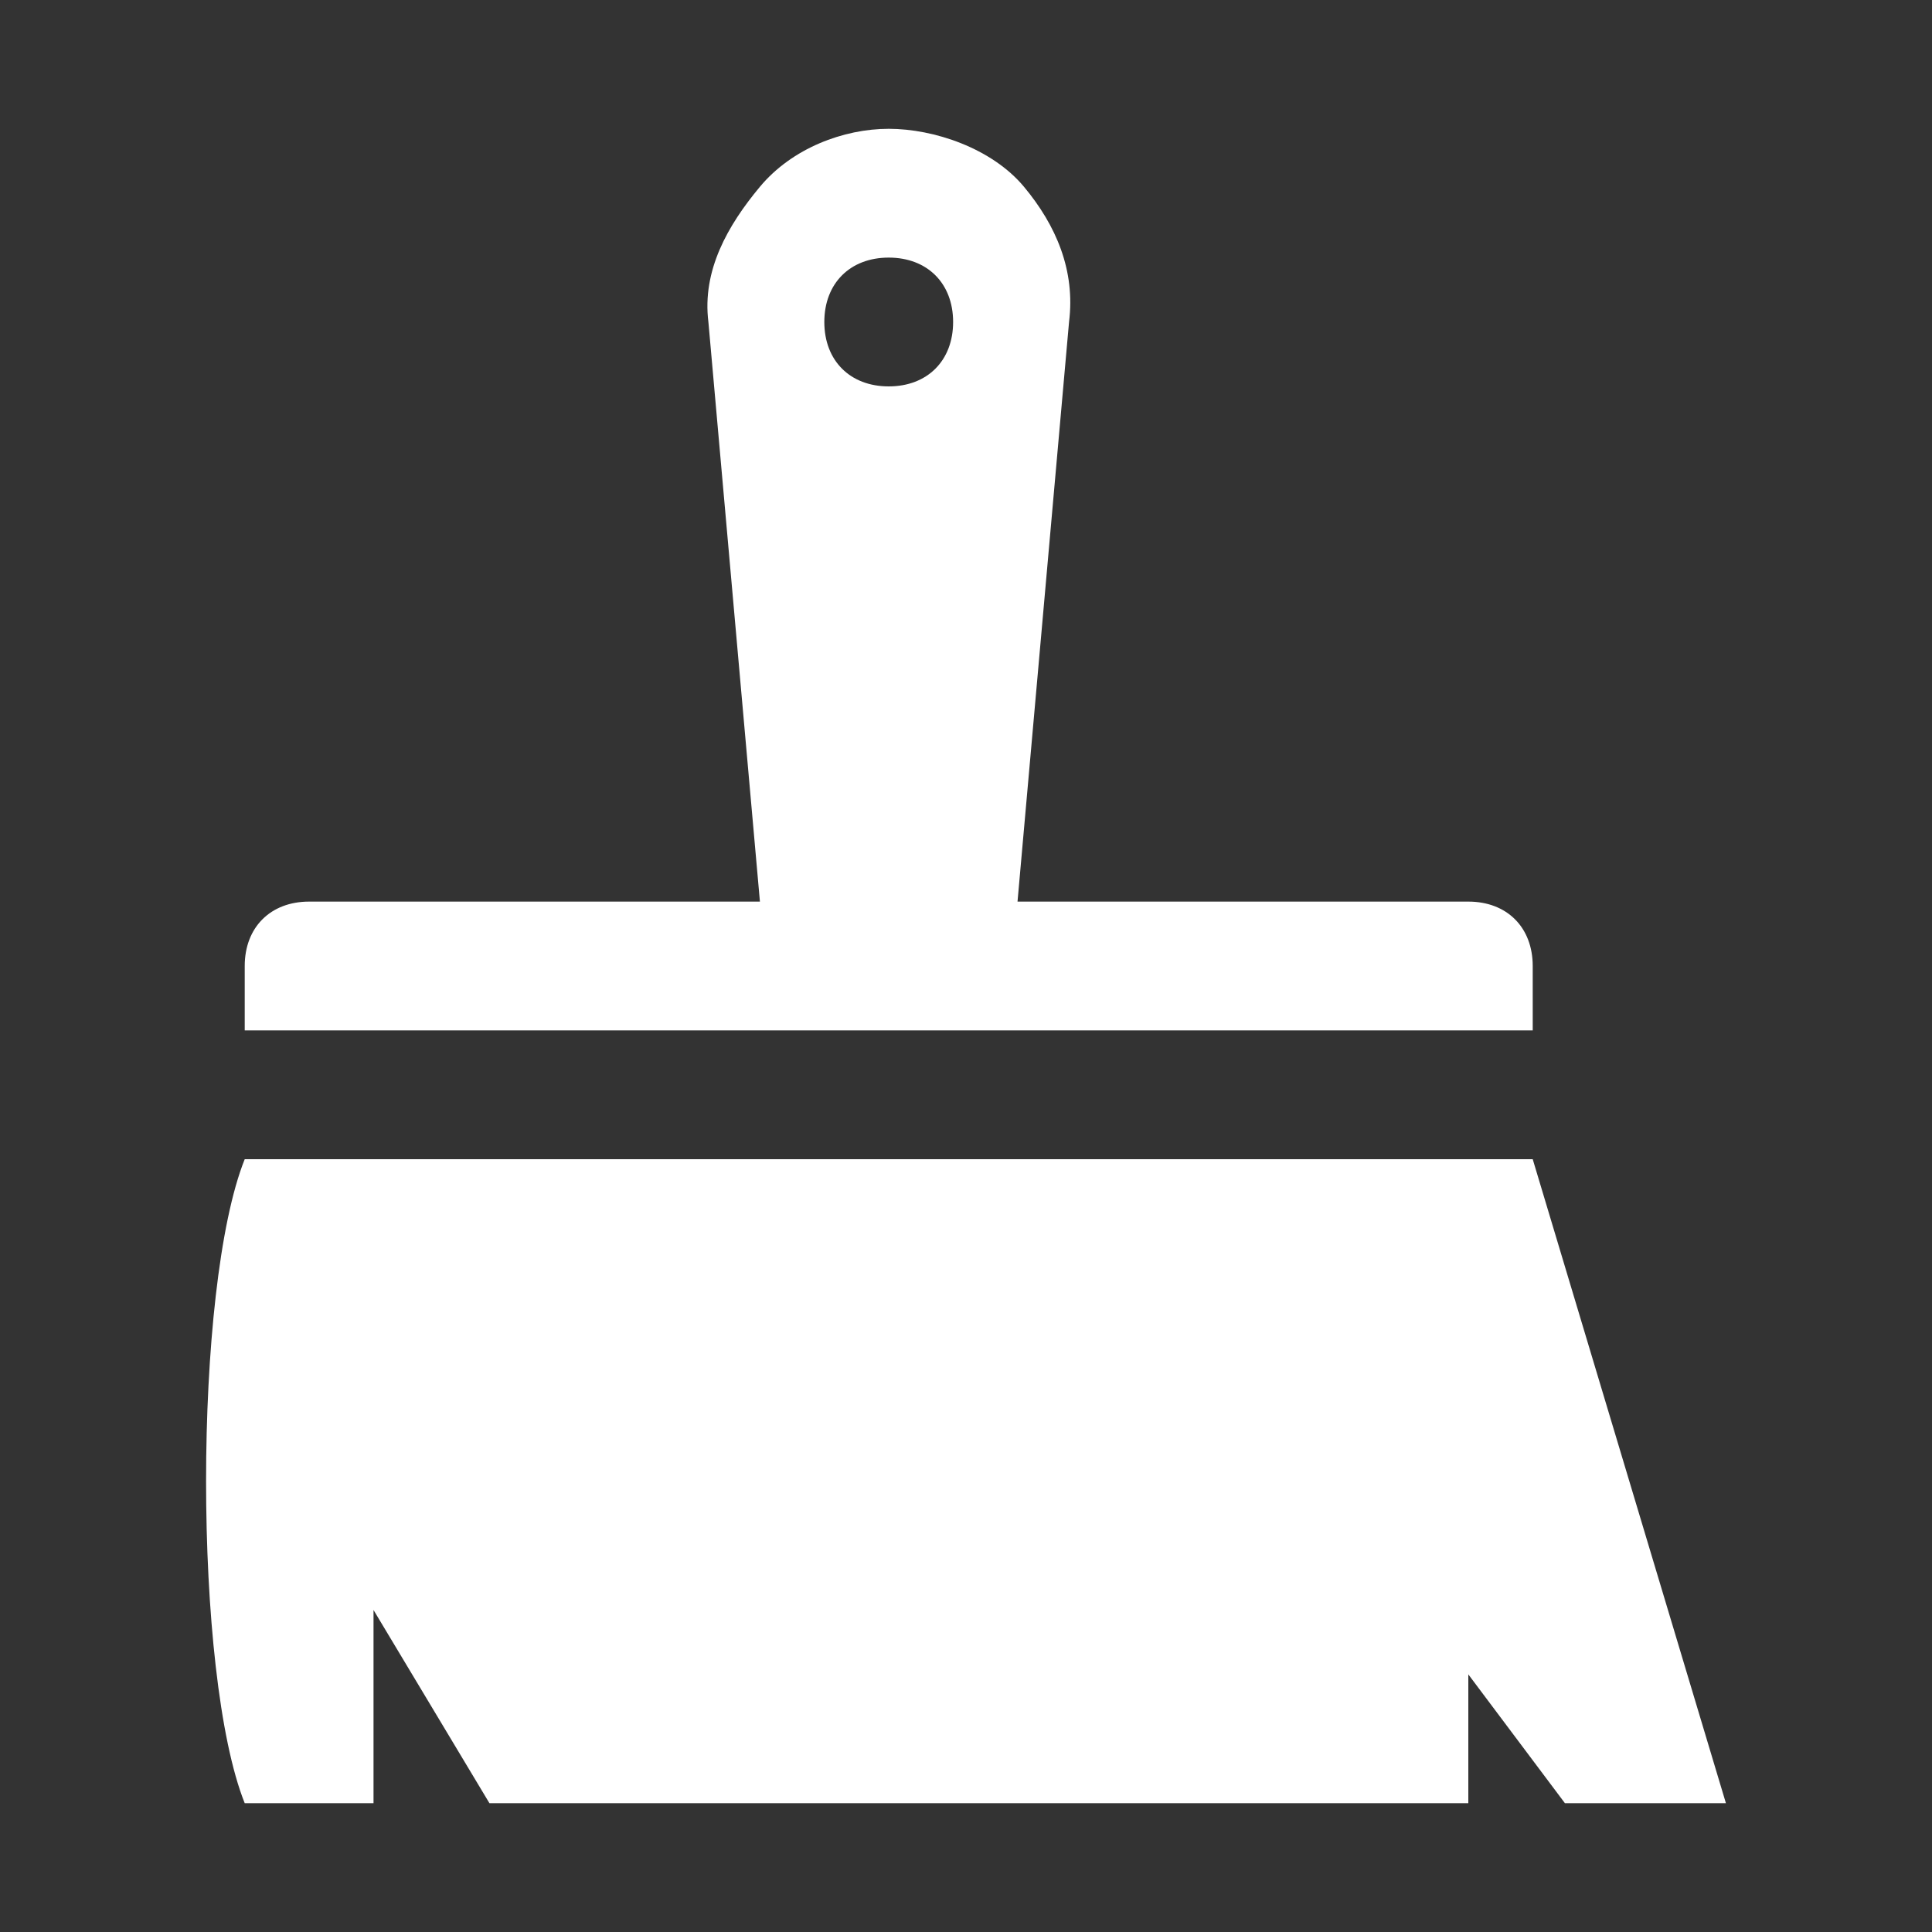
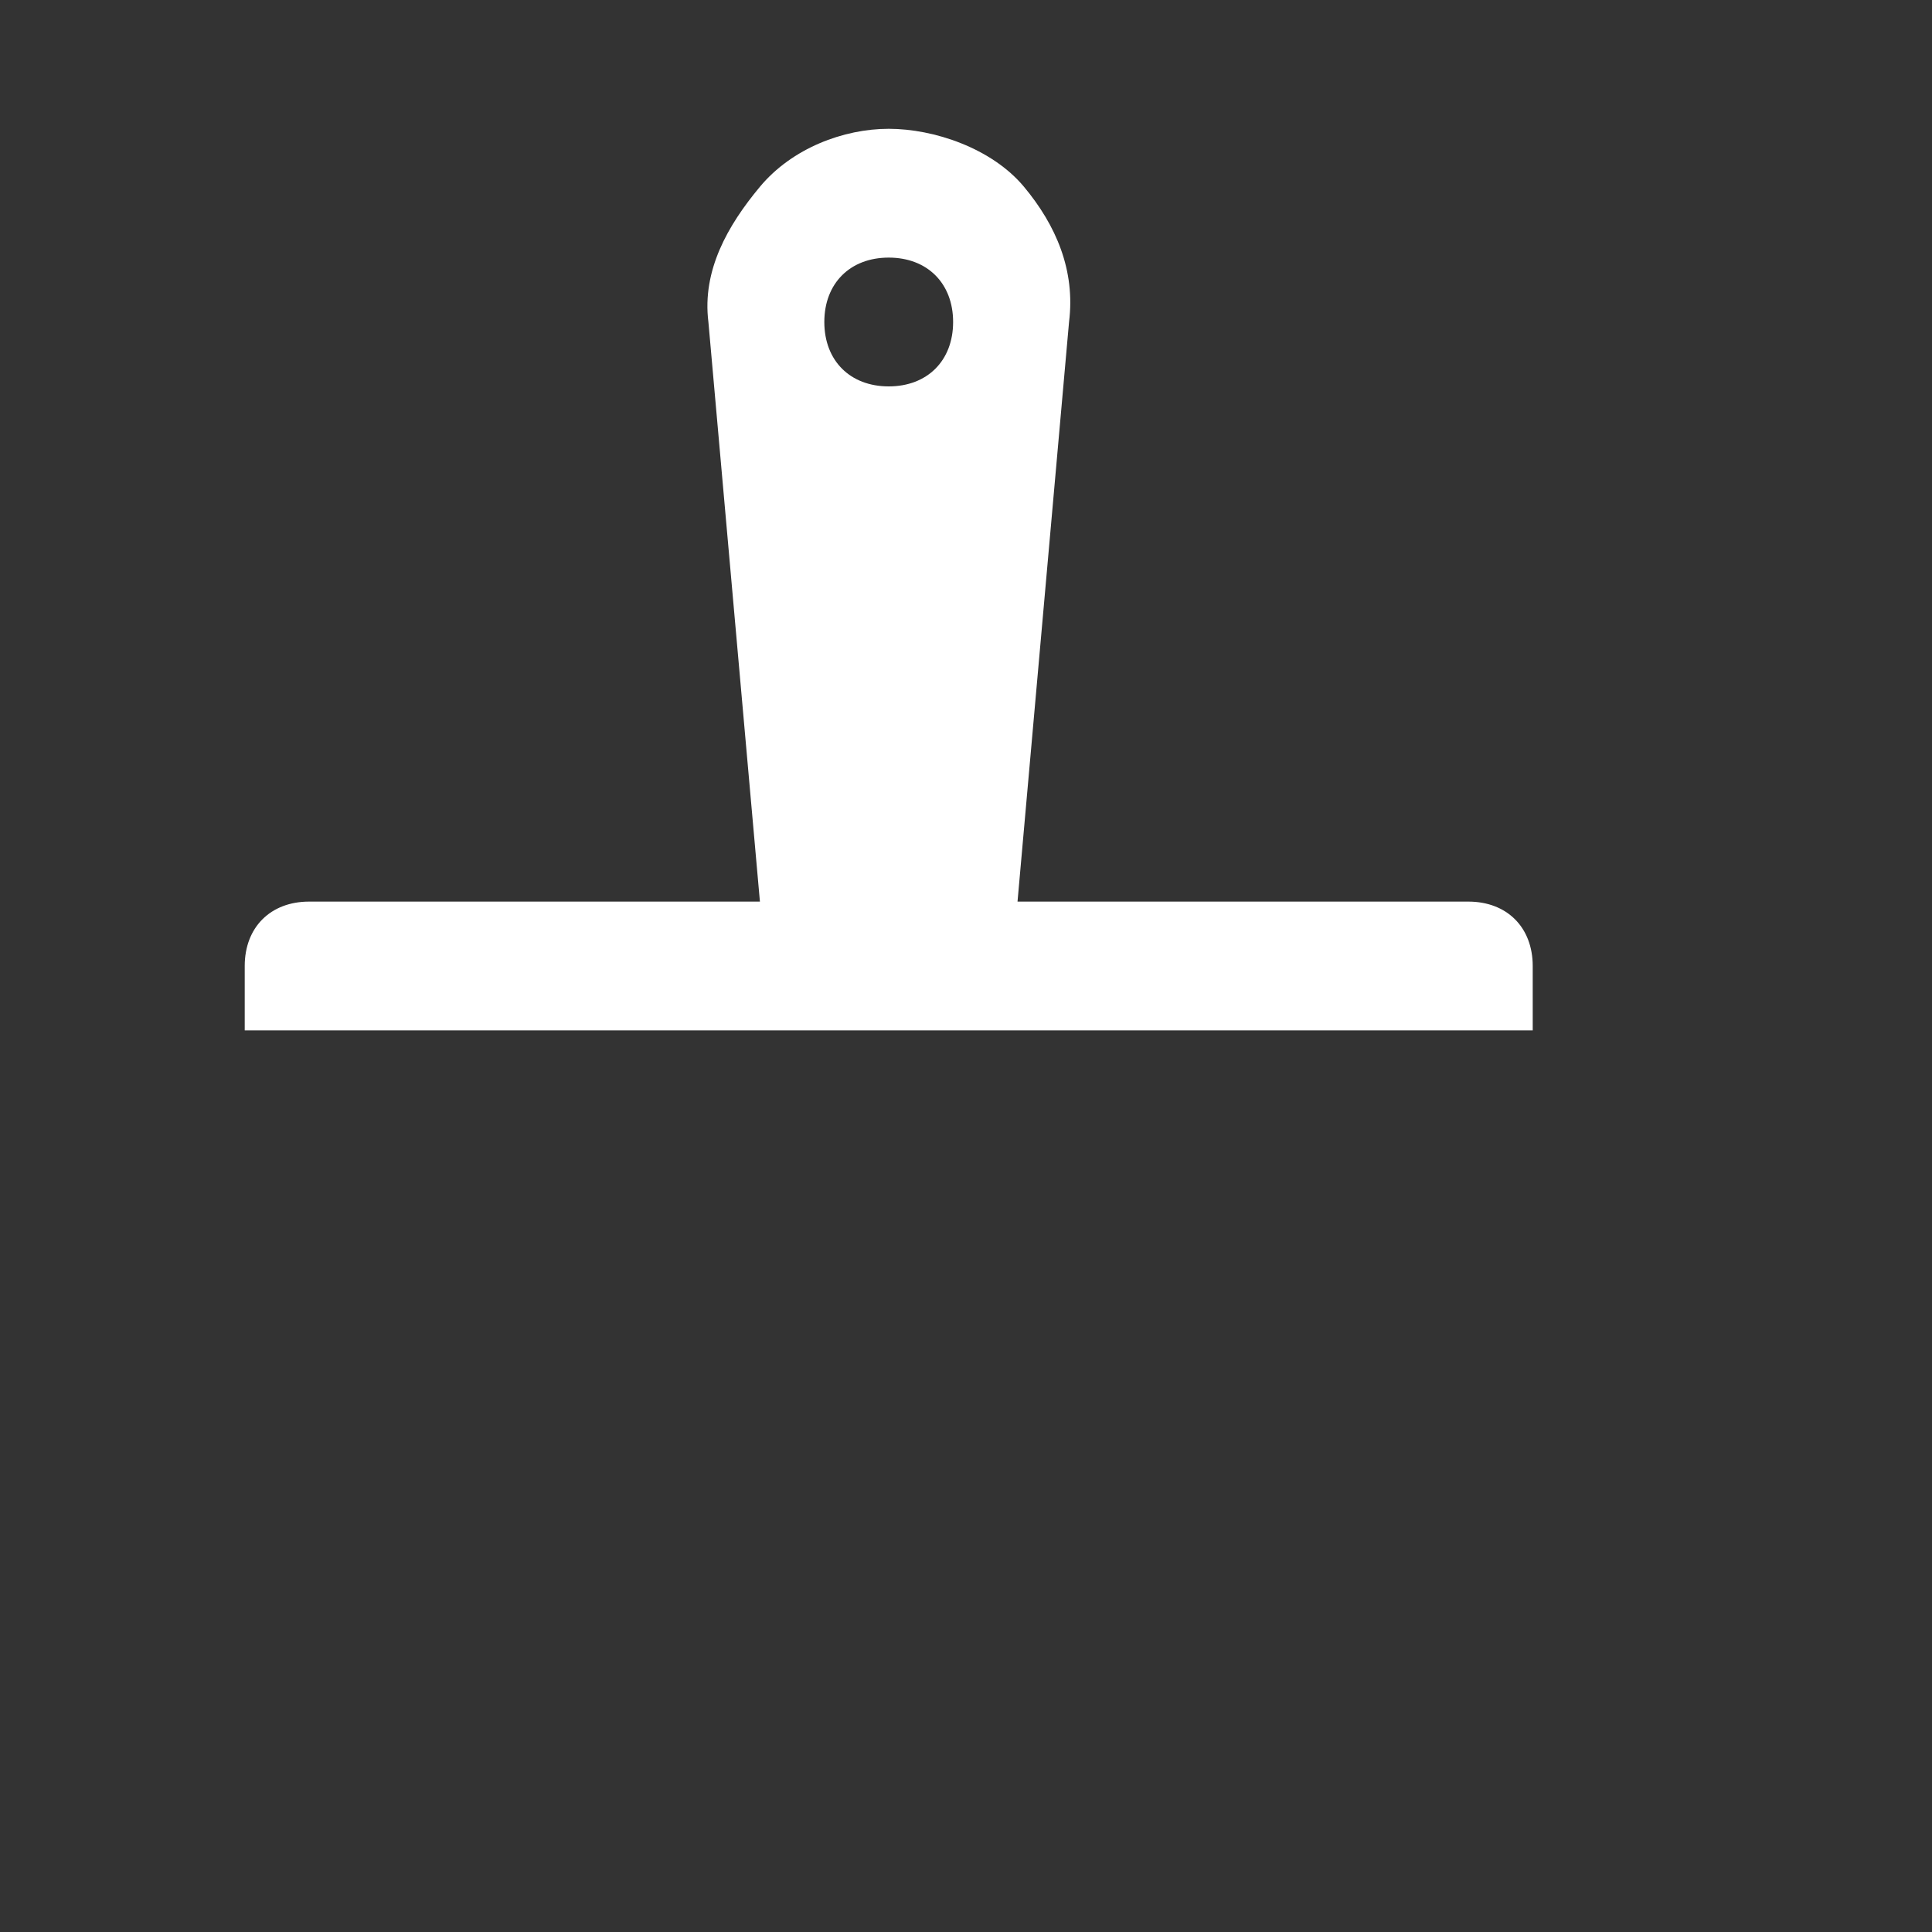
<svg xmlns="http://www.w3.org/2000/svg" fill="#fff" viewBox="0 0 30 30">
  <rect x="0" y="0" width="30" height="30" fill="#333333" stroke="none" />
  <g fill="#fff">
-     <path d="m 23.8 18 h -20 c -.8 2 -.8 8 0 10 h 2 v -3 l 1.8 3 h 15.2 v -2 l 1.5 2 h 2.5 z" />
    <path d="m 23.8 15 c 0 -.6 -.4 -1 -1 -1 h -7 l .8 -9 c .1 -.8 -.2 -1.5 -.7 -2.1 s -1.4 -.9 -2.1 -.9 -1.5 .3 -2 .9 -.9 1.3 -.8 2.1 l .8 9 h -7 c -.6 0 -1 .4 -1 1 v 1 h 20 z m -10 -11 c .6 0 1 .4 1 1 s -.4 1 -1 1 -1 -.4 -1 -1 .4 -1 1 -1 z" />
  </g>
</svg>